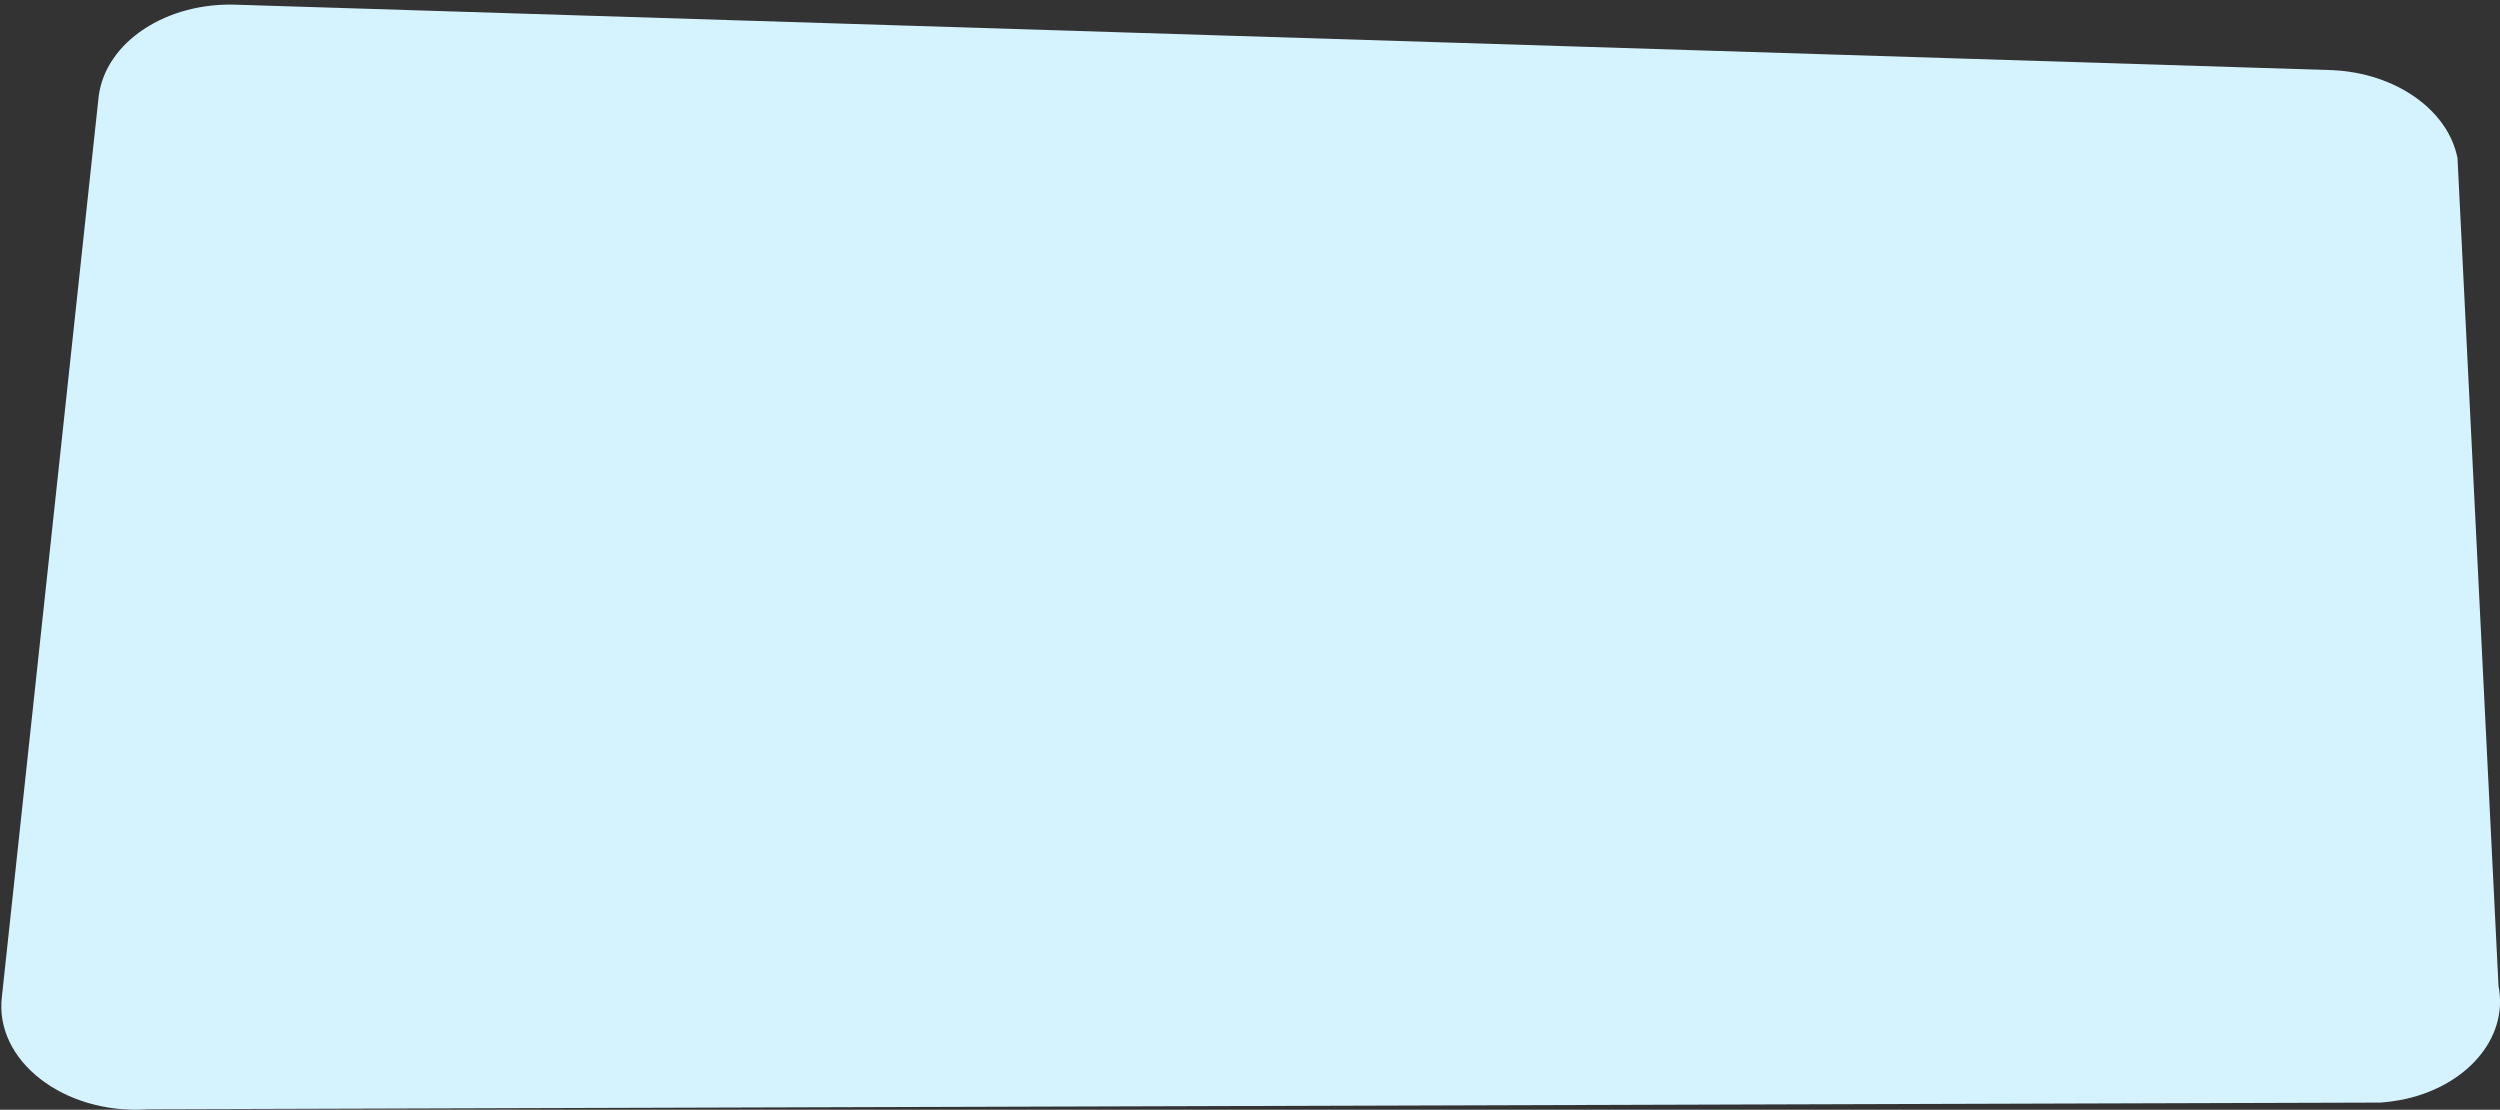
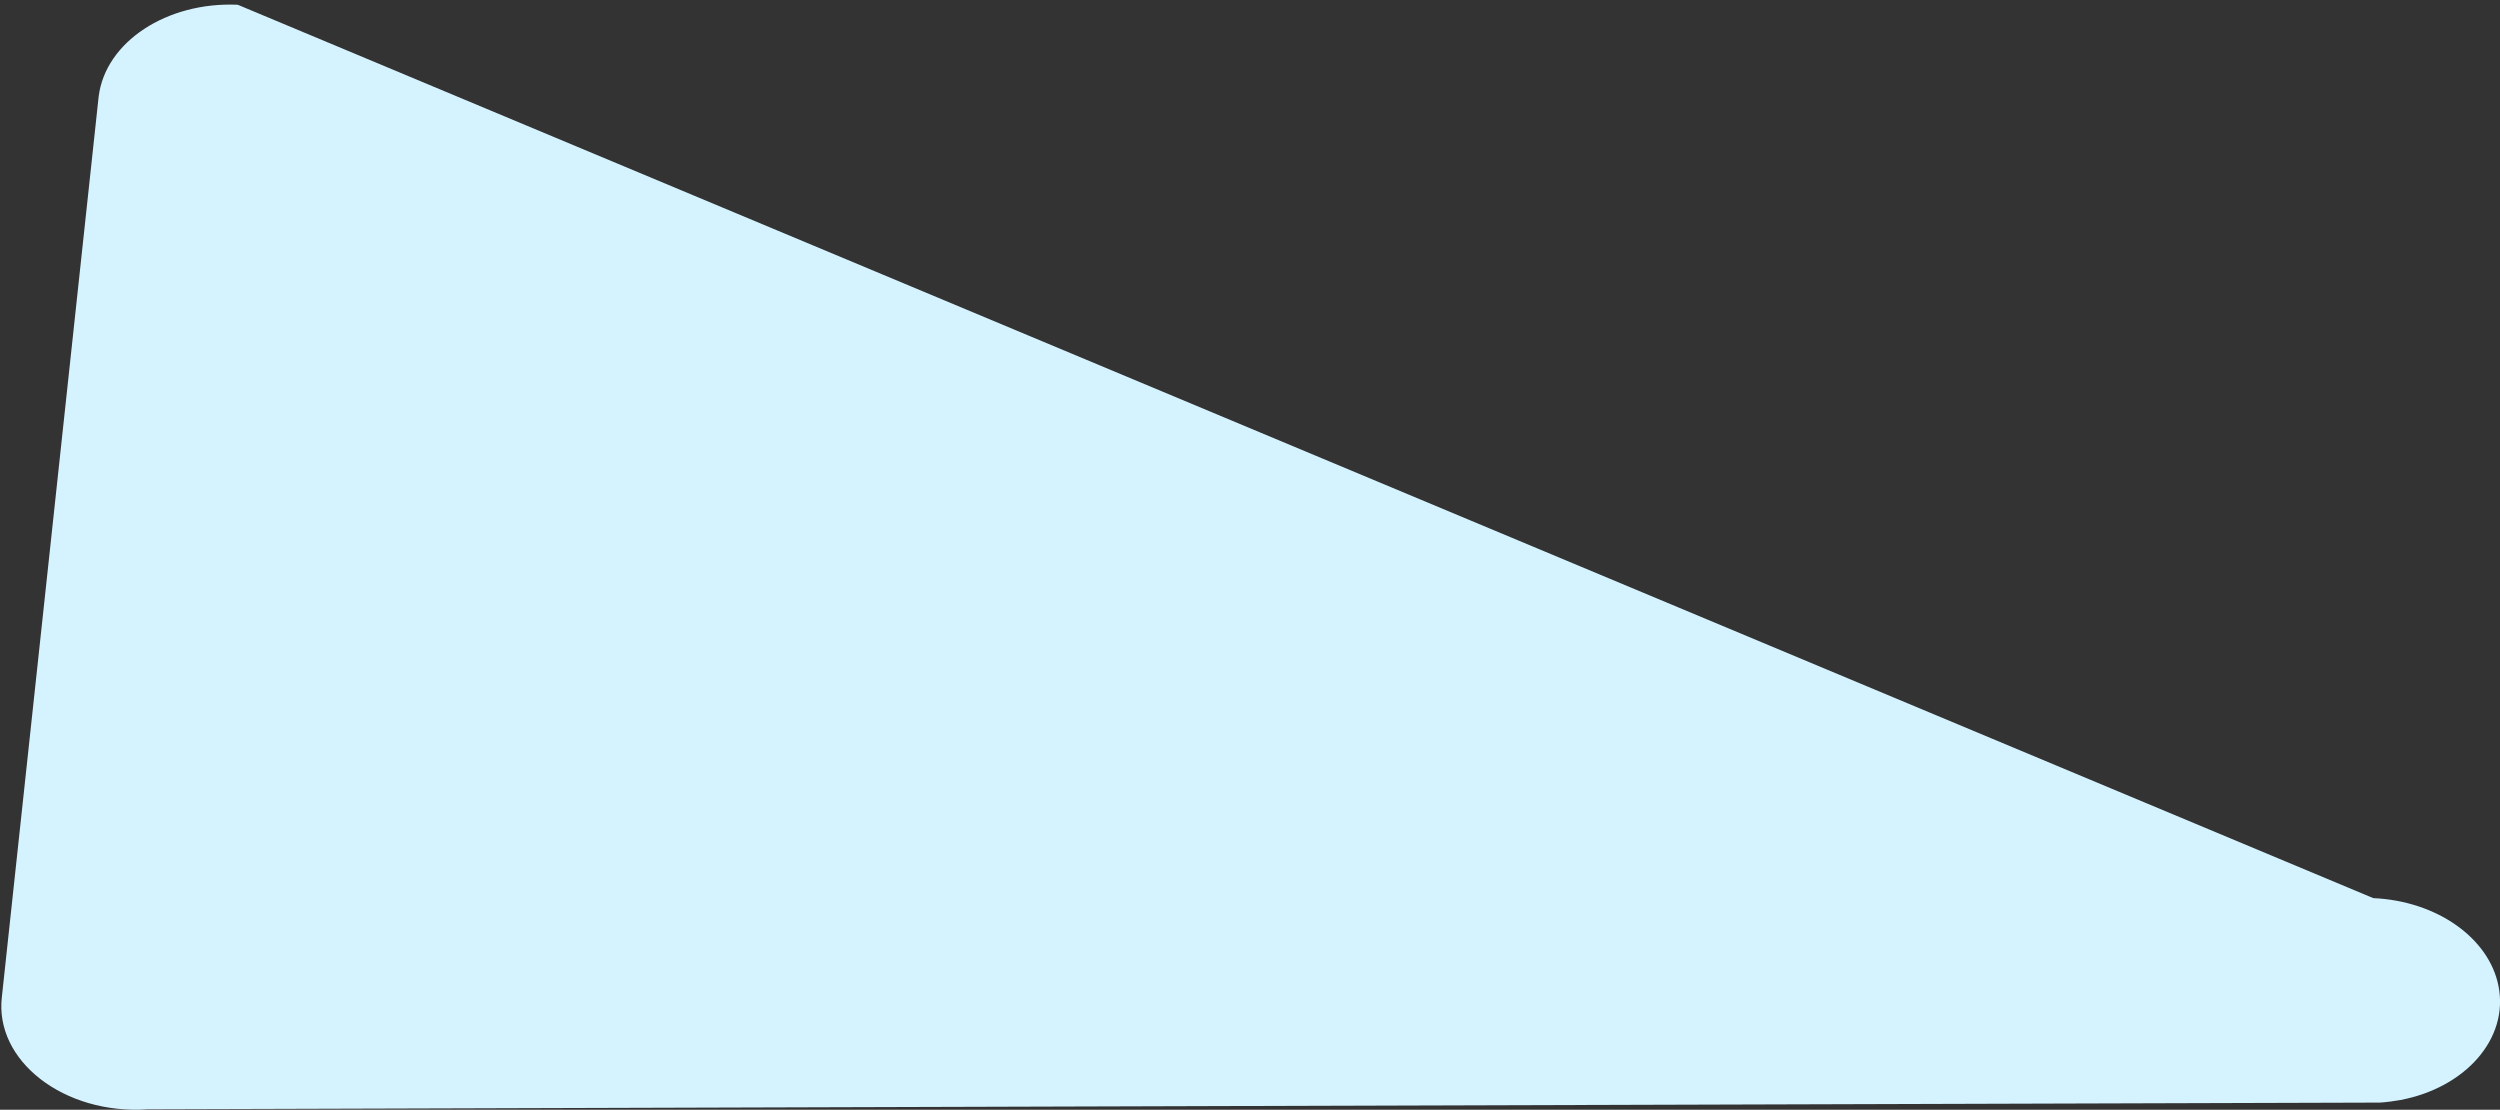
<svg xmlns="http://www.w3.org/2000/svg" version="1.1" id="Layer_1" x="0px" y="0px" viewBox="0 0 1682.4 746.8" style="enable-background:new 0 0 1682.4 746.8;" xml:space="preserve">
  <rect x="0" y="0" width="1682.4" height="746.8" fill="#333333" stroke="none" />
  <style type="text/css">
	.st0{fill:#D5F3FF;}
</style>
-   <path class="st0" d="M66.4,64.9L1.3,670.5c-5.4,43.3,41.9,79.9,98.2,76l1502.2-4.5c4.5-0.3,9-0.9,13.5-1.7  c43.7-8.2,73.2-41.1,66.2-76.7l-27.6-557.2c-6.4-32.5-41.7-57.3-84.3-59.2L160,3.2C112.2,1.1,71,28.2,66.4,64.9z" />
+   <path class="st0" d="M66.4,64.9L1.3,670.5c-5.4,43.3,41.9,79.9,98.2,76l1502.2-4.5c4.5-0.3,9-0.9,13.5-1.7  c43.7-8.2,73.2-41.1,66.2-76.7c-6.4-32.5-41.7-57.3-84.3-59.2L160,3.2C112.2,1.1,71,28.2,66.4,64.9z" />
</svg>